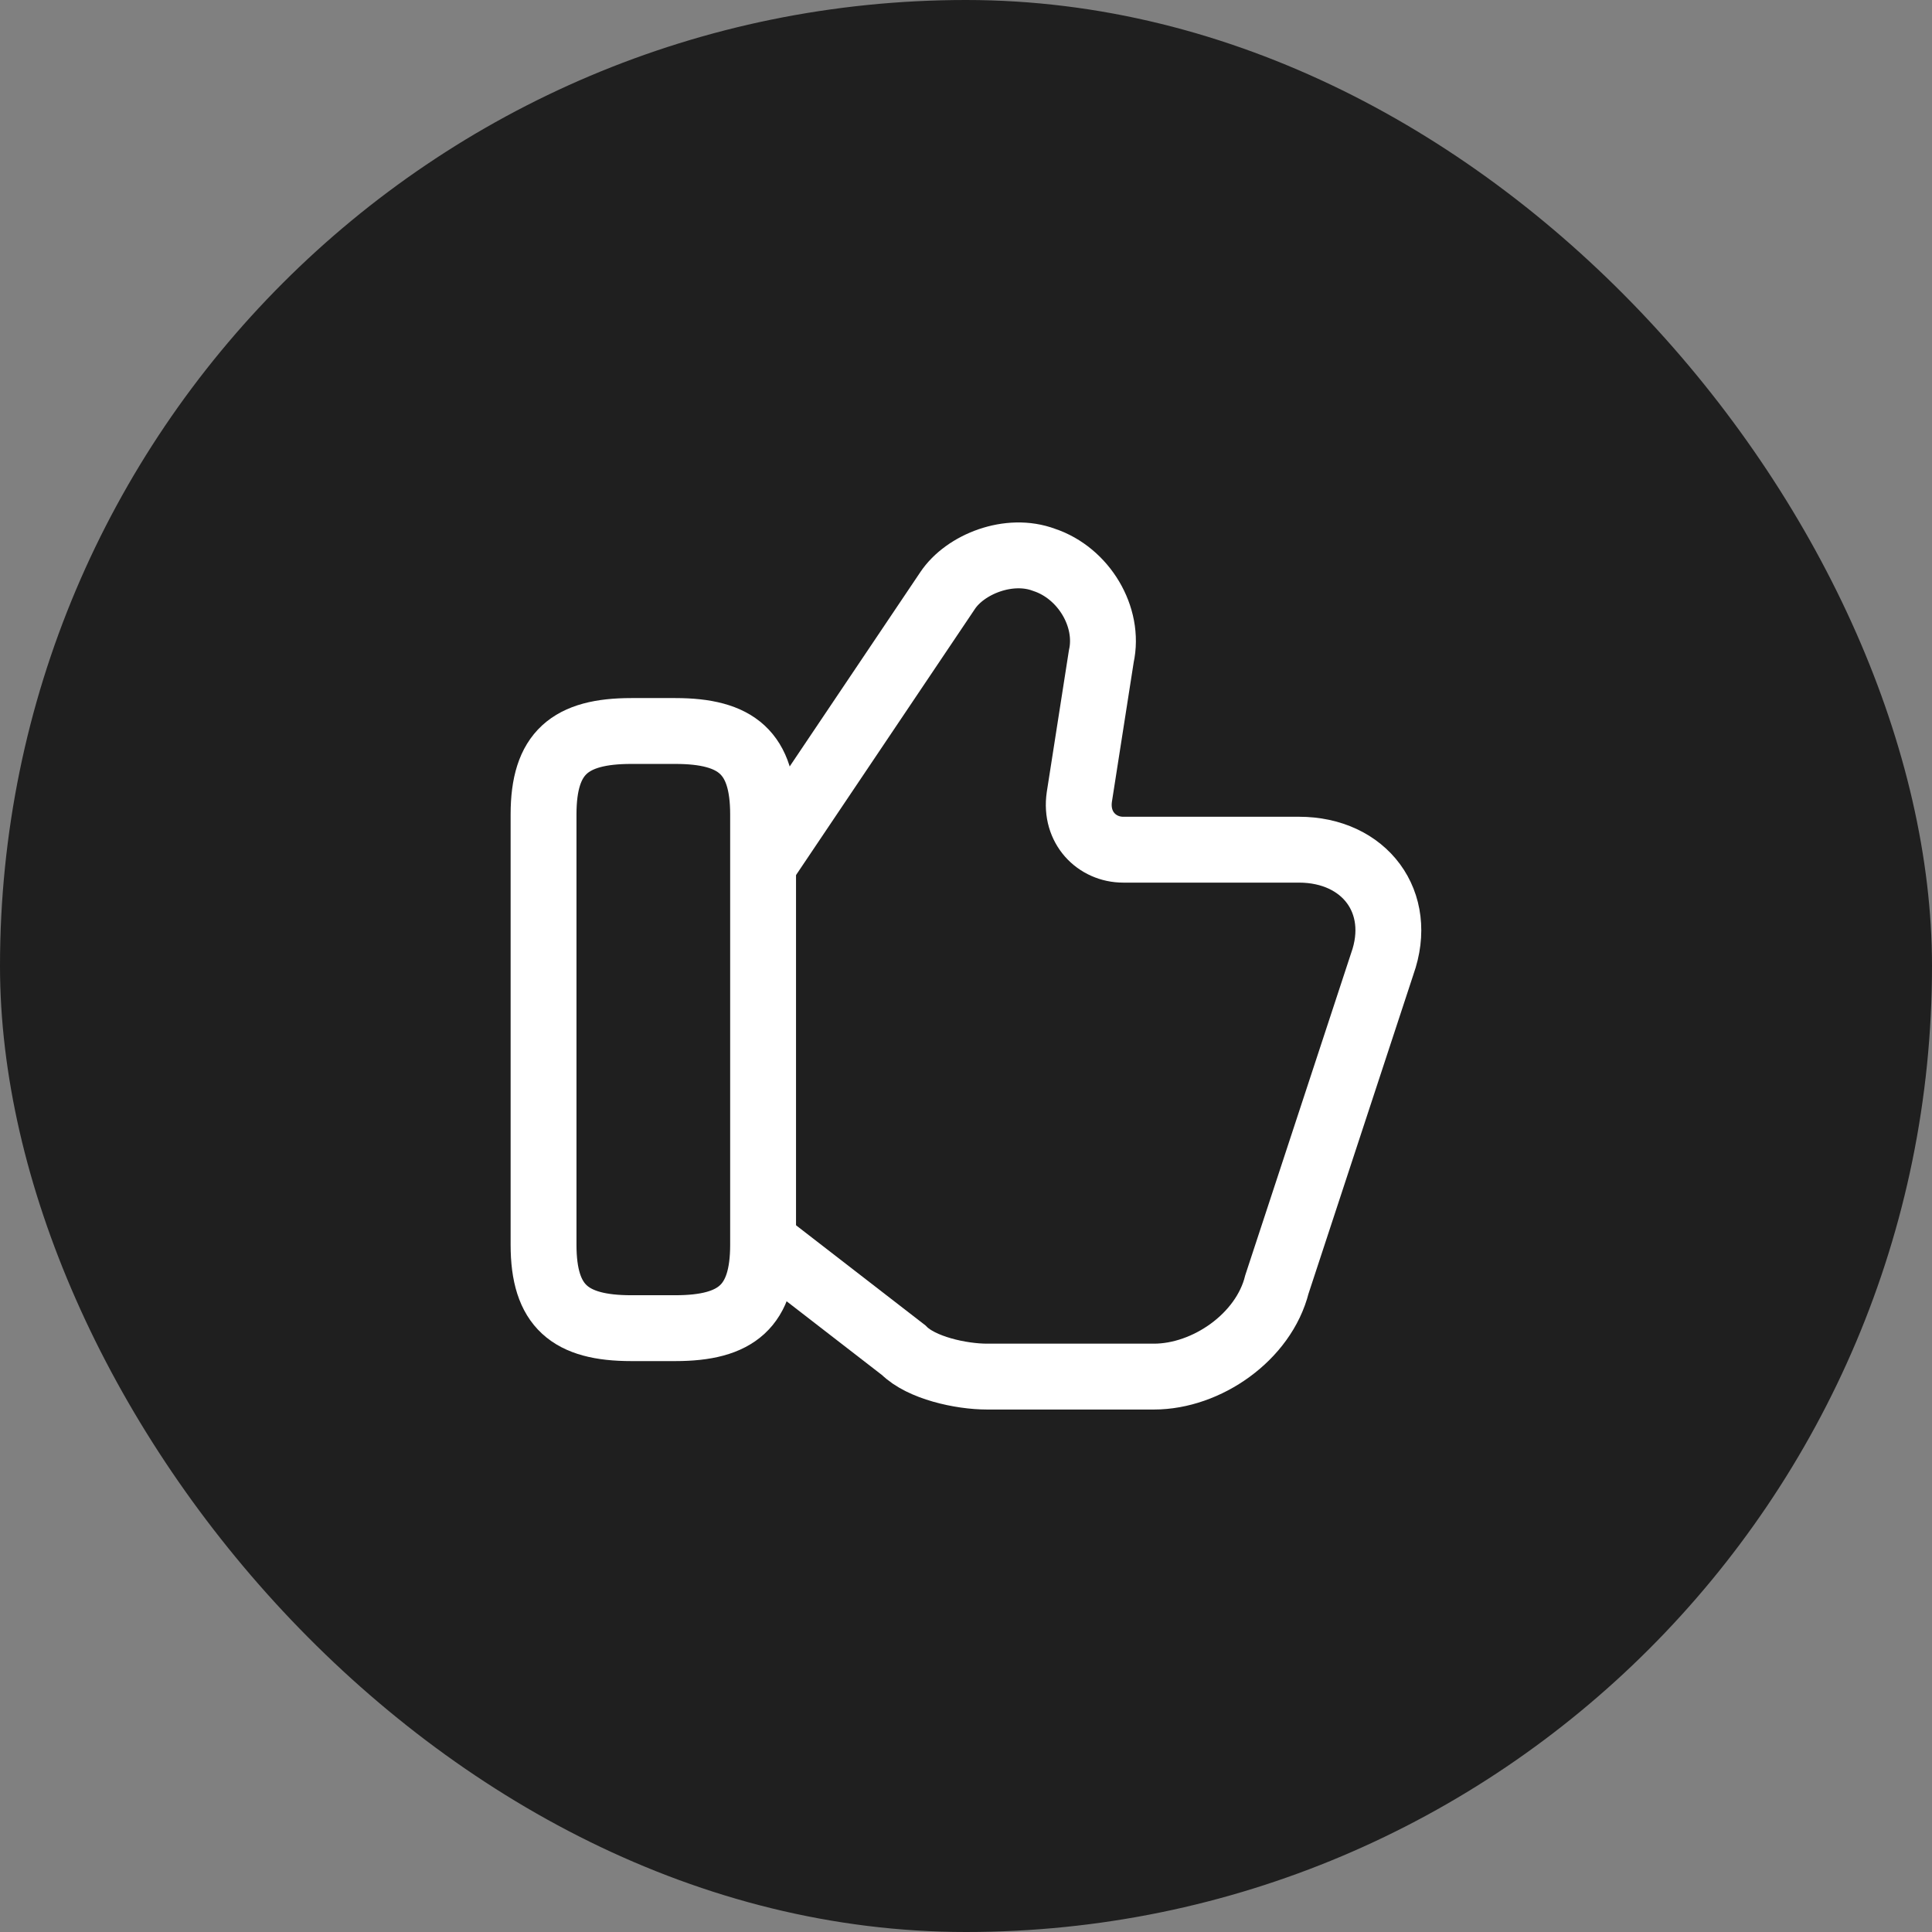
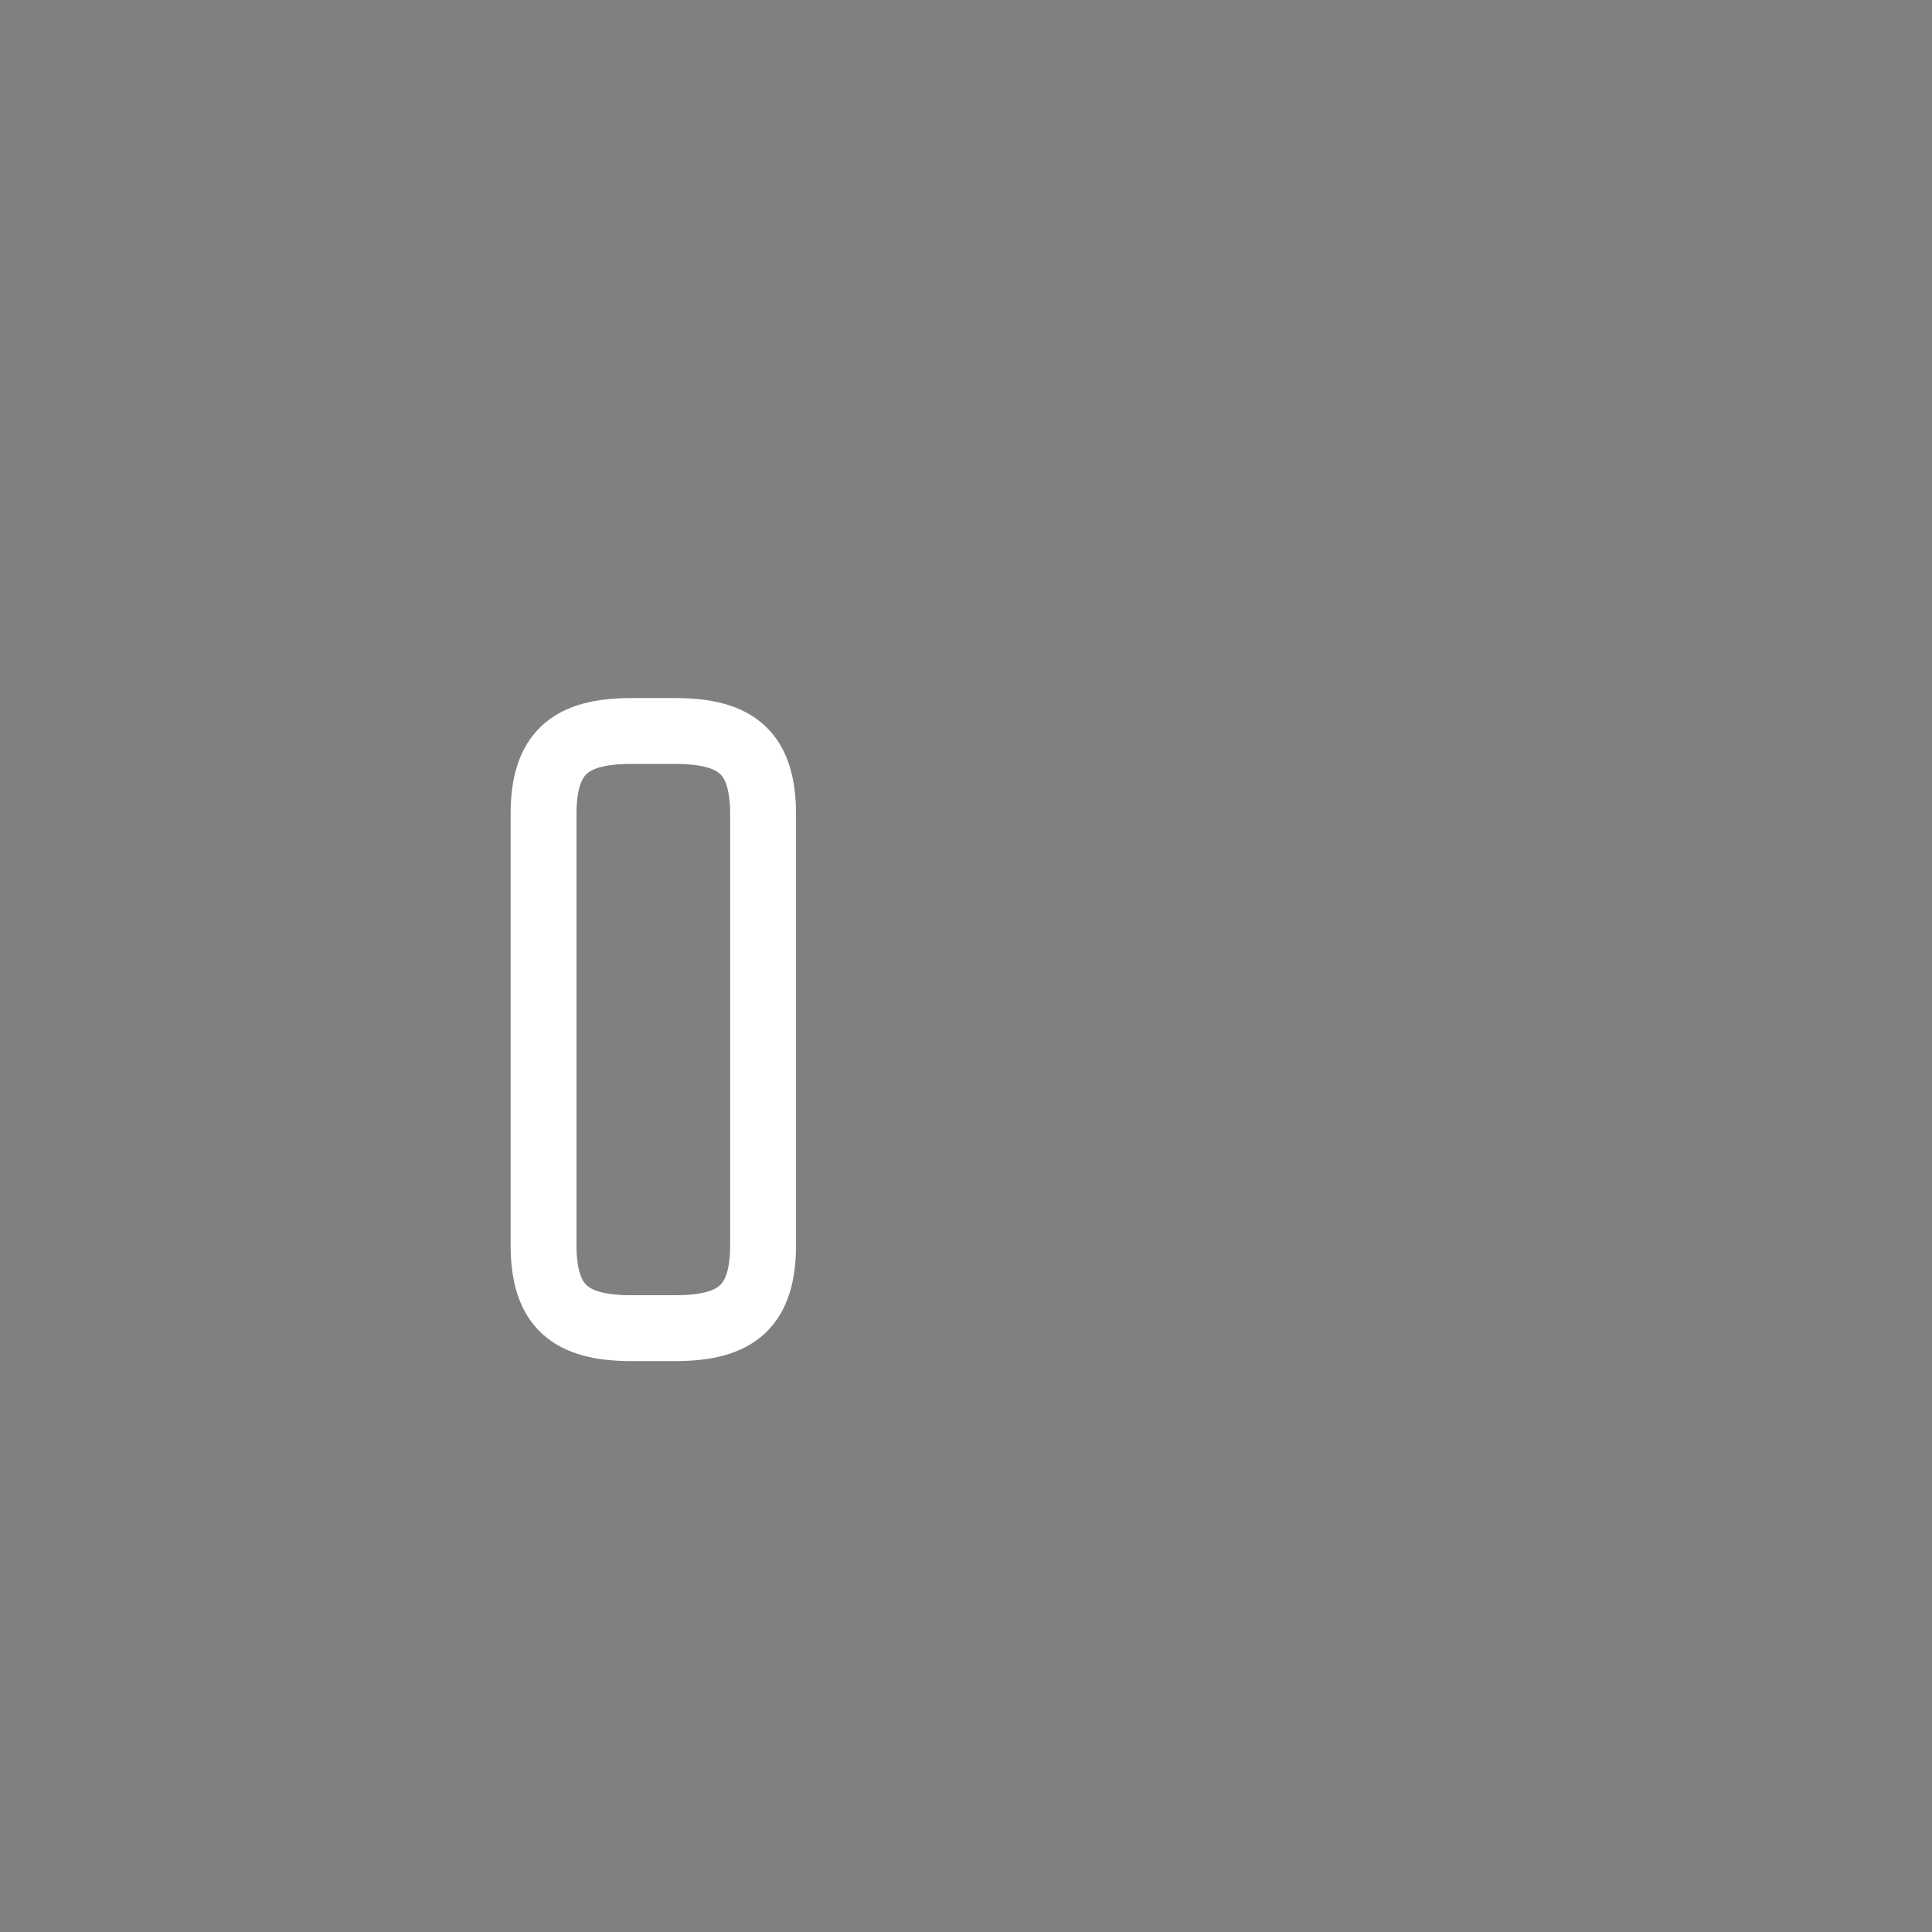
<svg xmlns="http://www.w3.org/2000/svg" width="44" height="44" viewBox="0 0 44 44" fill="none">
  <rect x="0" y="0" width="44" height="44" fill="#808080" stroke="none" />
-   <rect width="44" height="44" rx="22" fill="#1F1F1F" />
-   <path d="M17.48 28.351L20.581 30.75C20.98 31.151 21.881 31.351 22.48 31.351H26.28C27.48 31.351 28.78 30.451 29.081 29.25L31.48 21.951C31.98 20.55 31.081 19.351 29.581 19.351H25.581C24.98 19.351 24.48 18.851 24.581 18.151L25.081 14.95C25.28 14.05 24.68 13.05 23.78 12.751C22.98 12.45 21.98 12.851 21.581 13.45L17.48 19.55" stroke="white" stroke-width="1.5" stroke-miterlimit="10" />
  <path d="M12.379 28.348V18.548C12.379 17.148 12.979 16.648 14.379 16.648H15.379C16.779 16.648 17.379 17.148 17.379 18.548V28.348C17.379 29.748 16.779 30.248 15.379 30.248H14.379C12.979 30.248 12.379 29.748 12.379 28.348Z" stroke="white" stroke-width="1.5" stroke-linecap="round" stroke-linejoin="round" />
</svg>